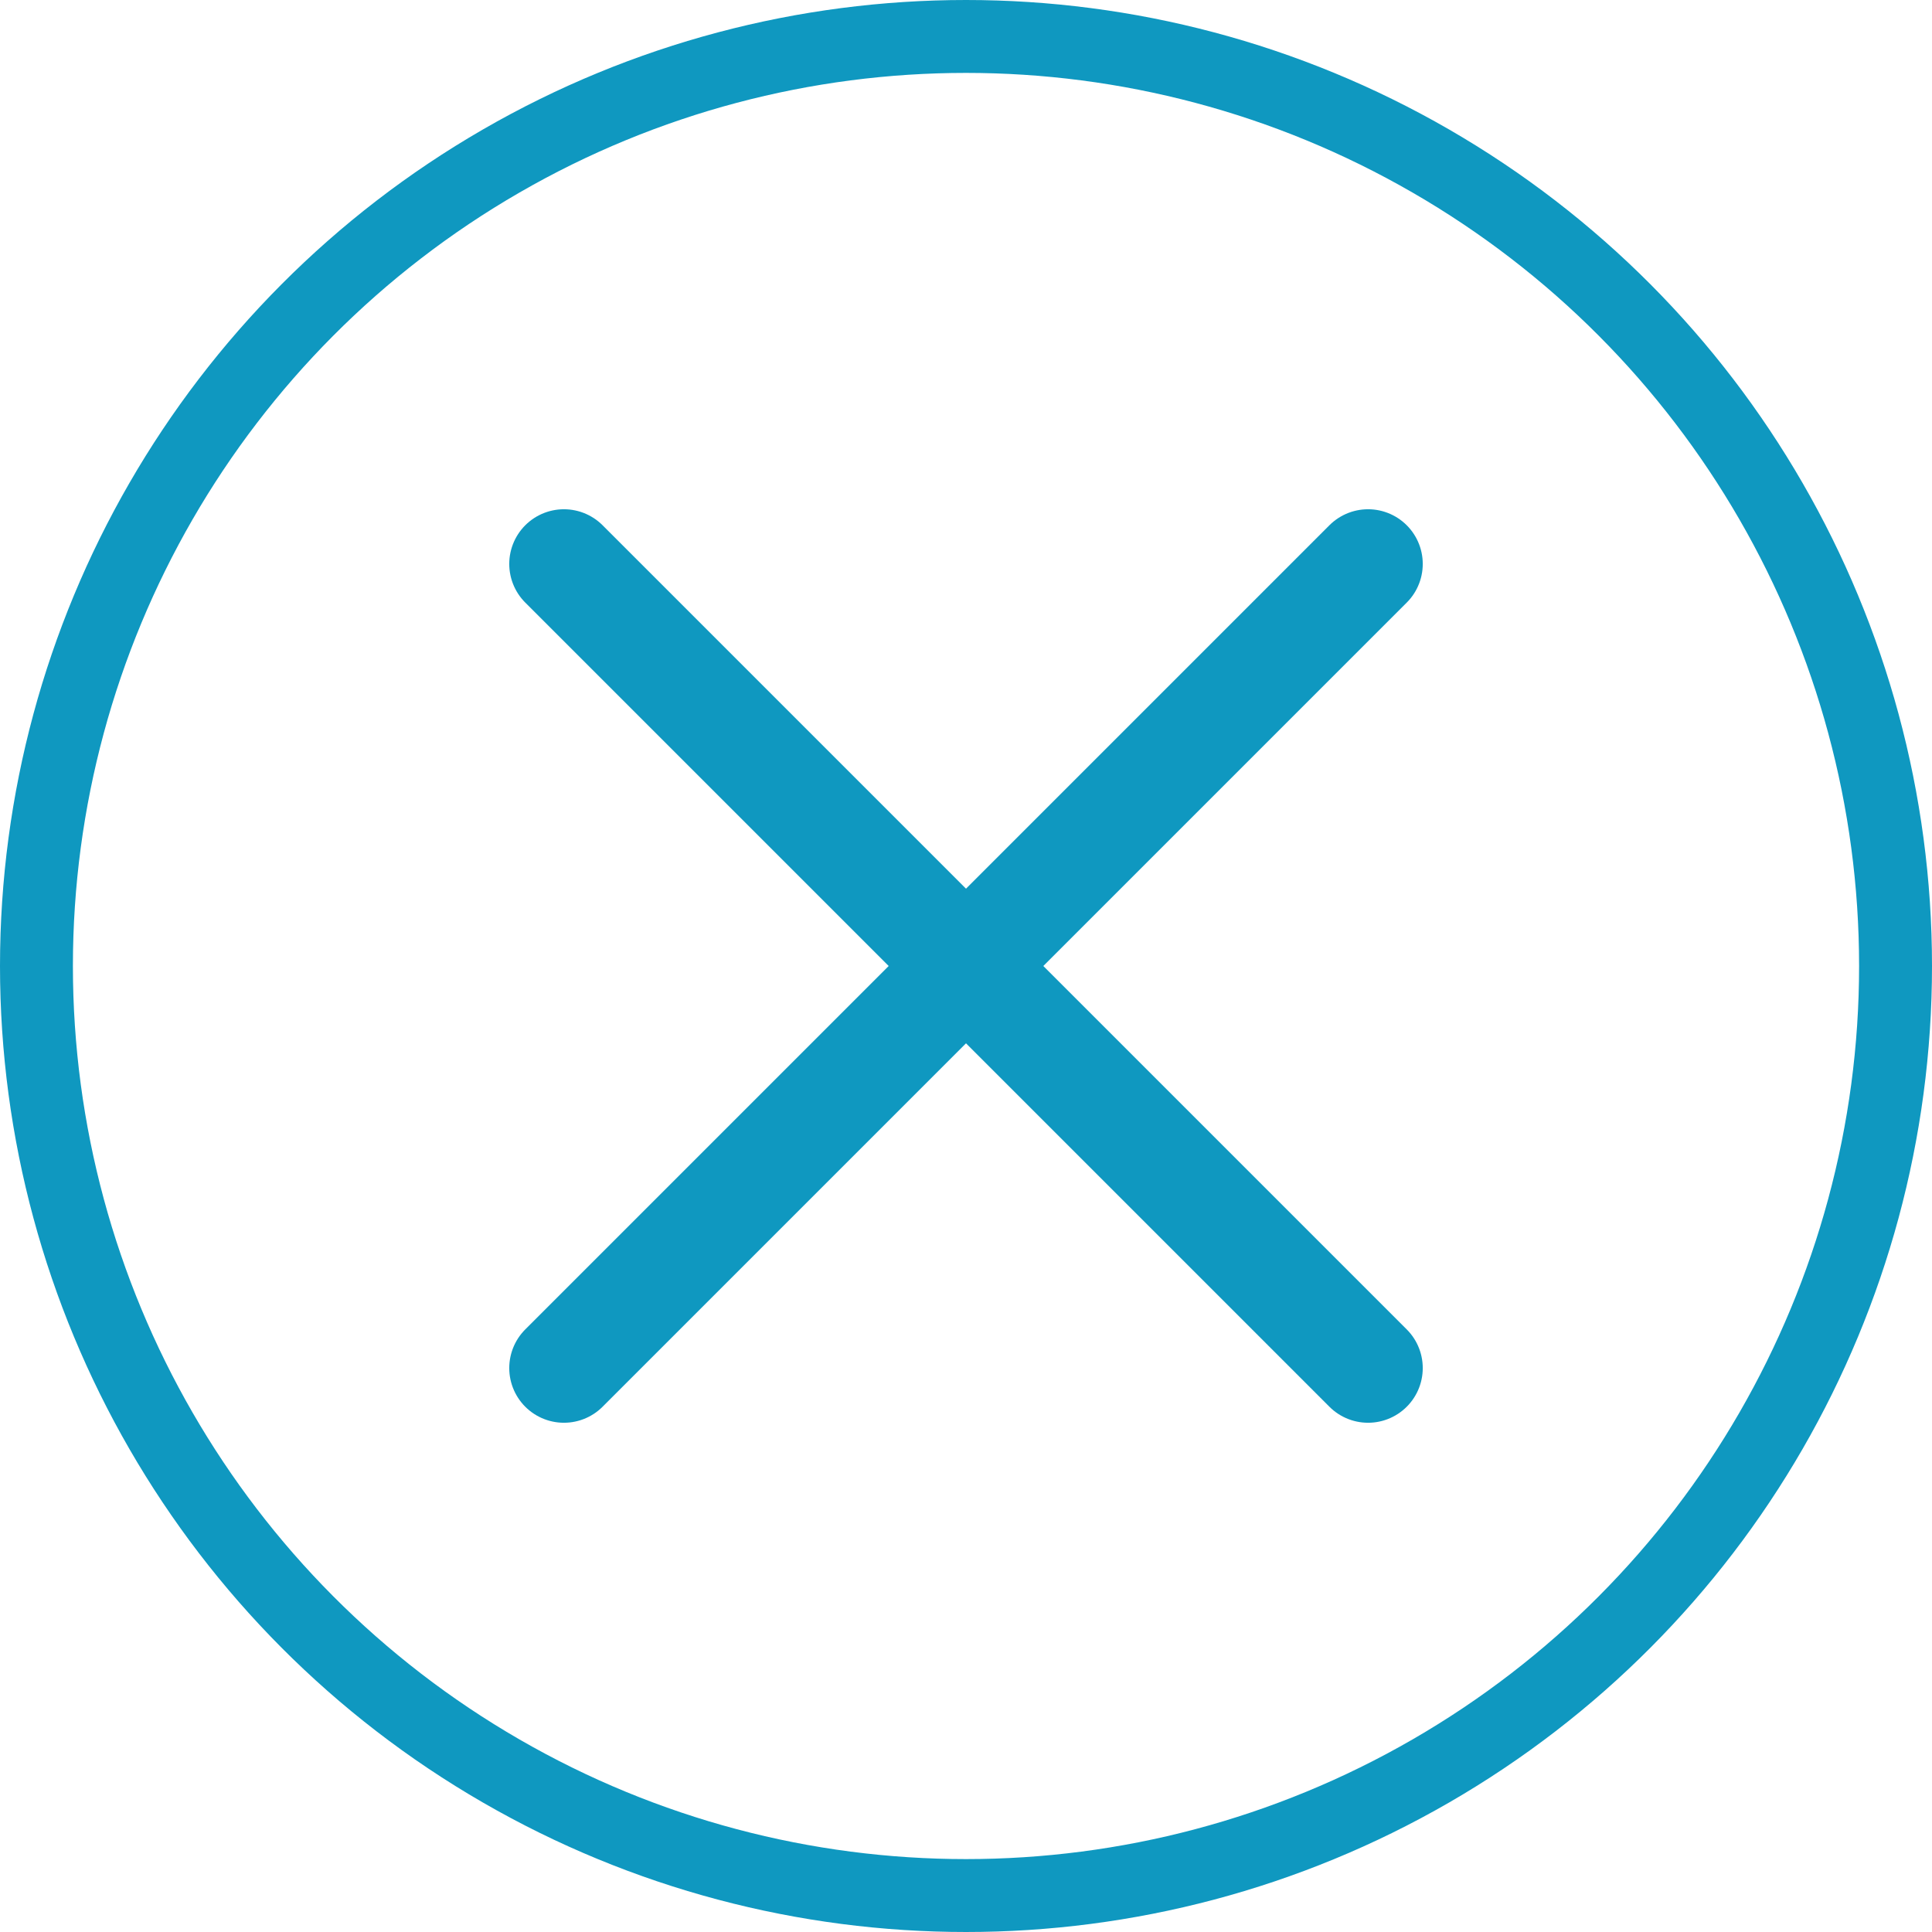
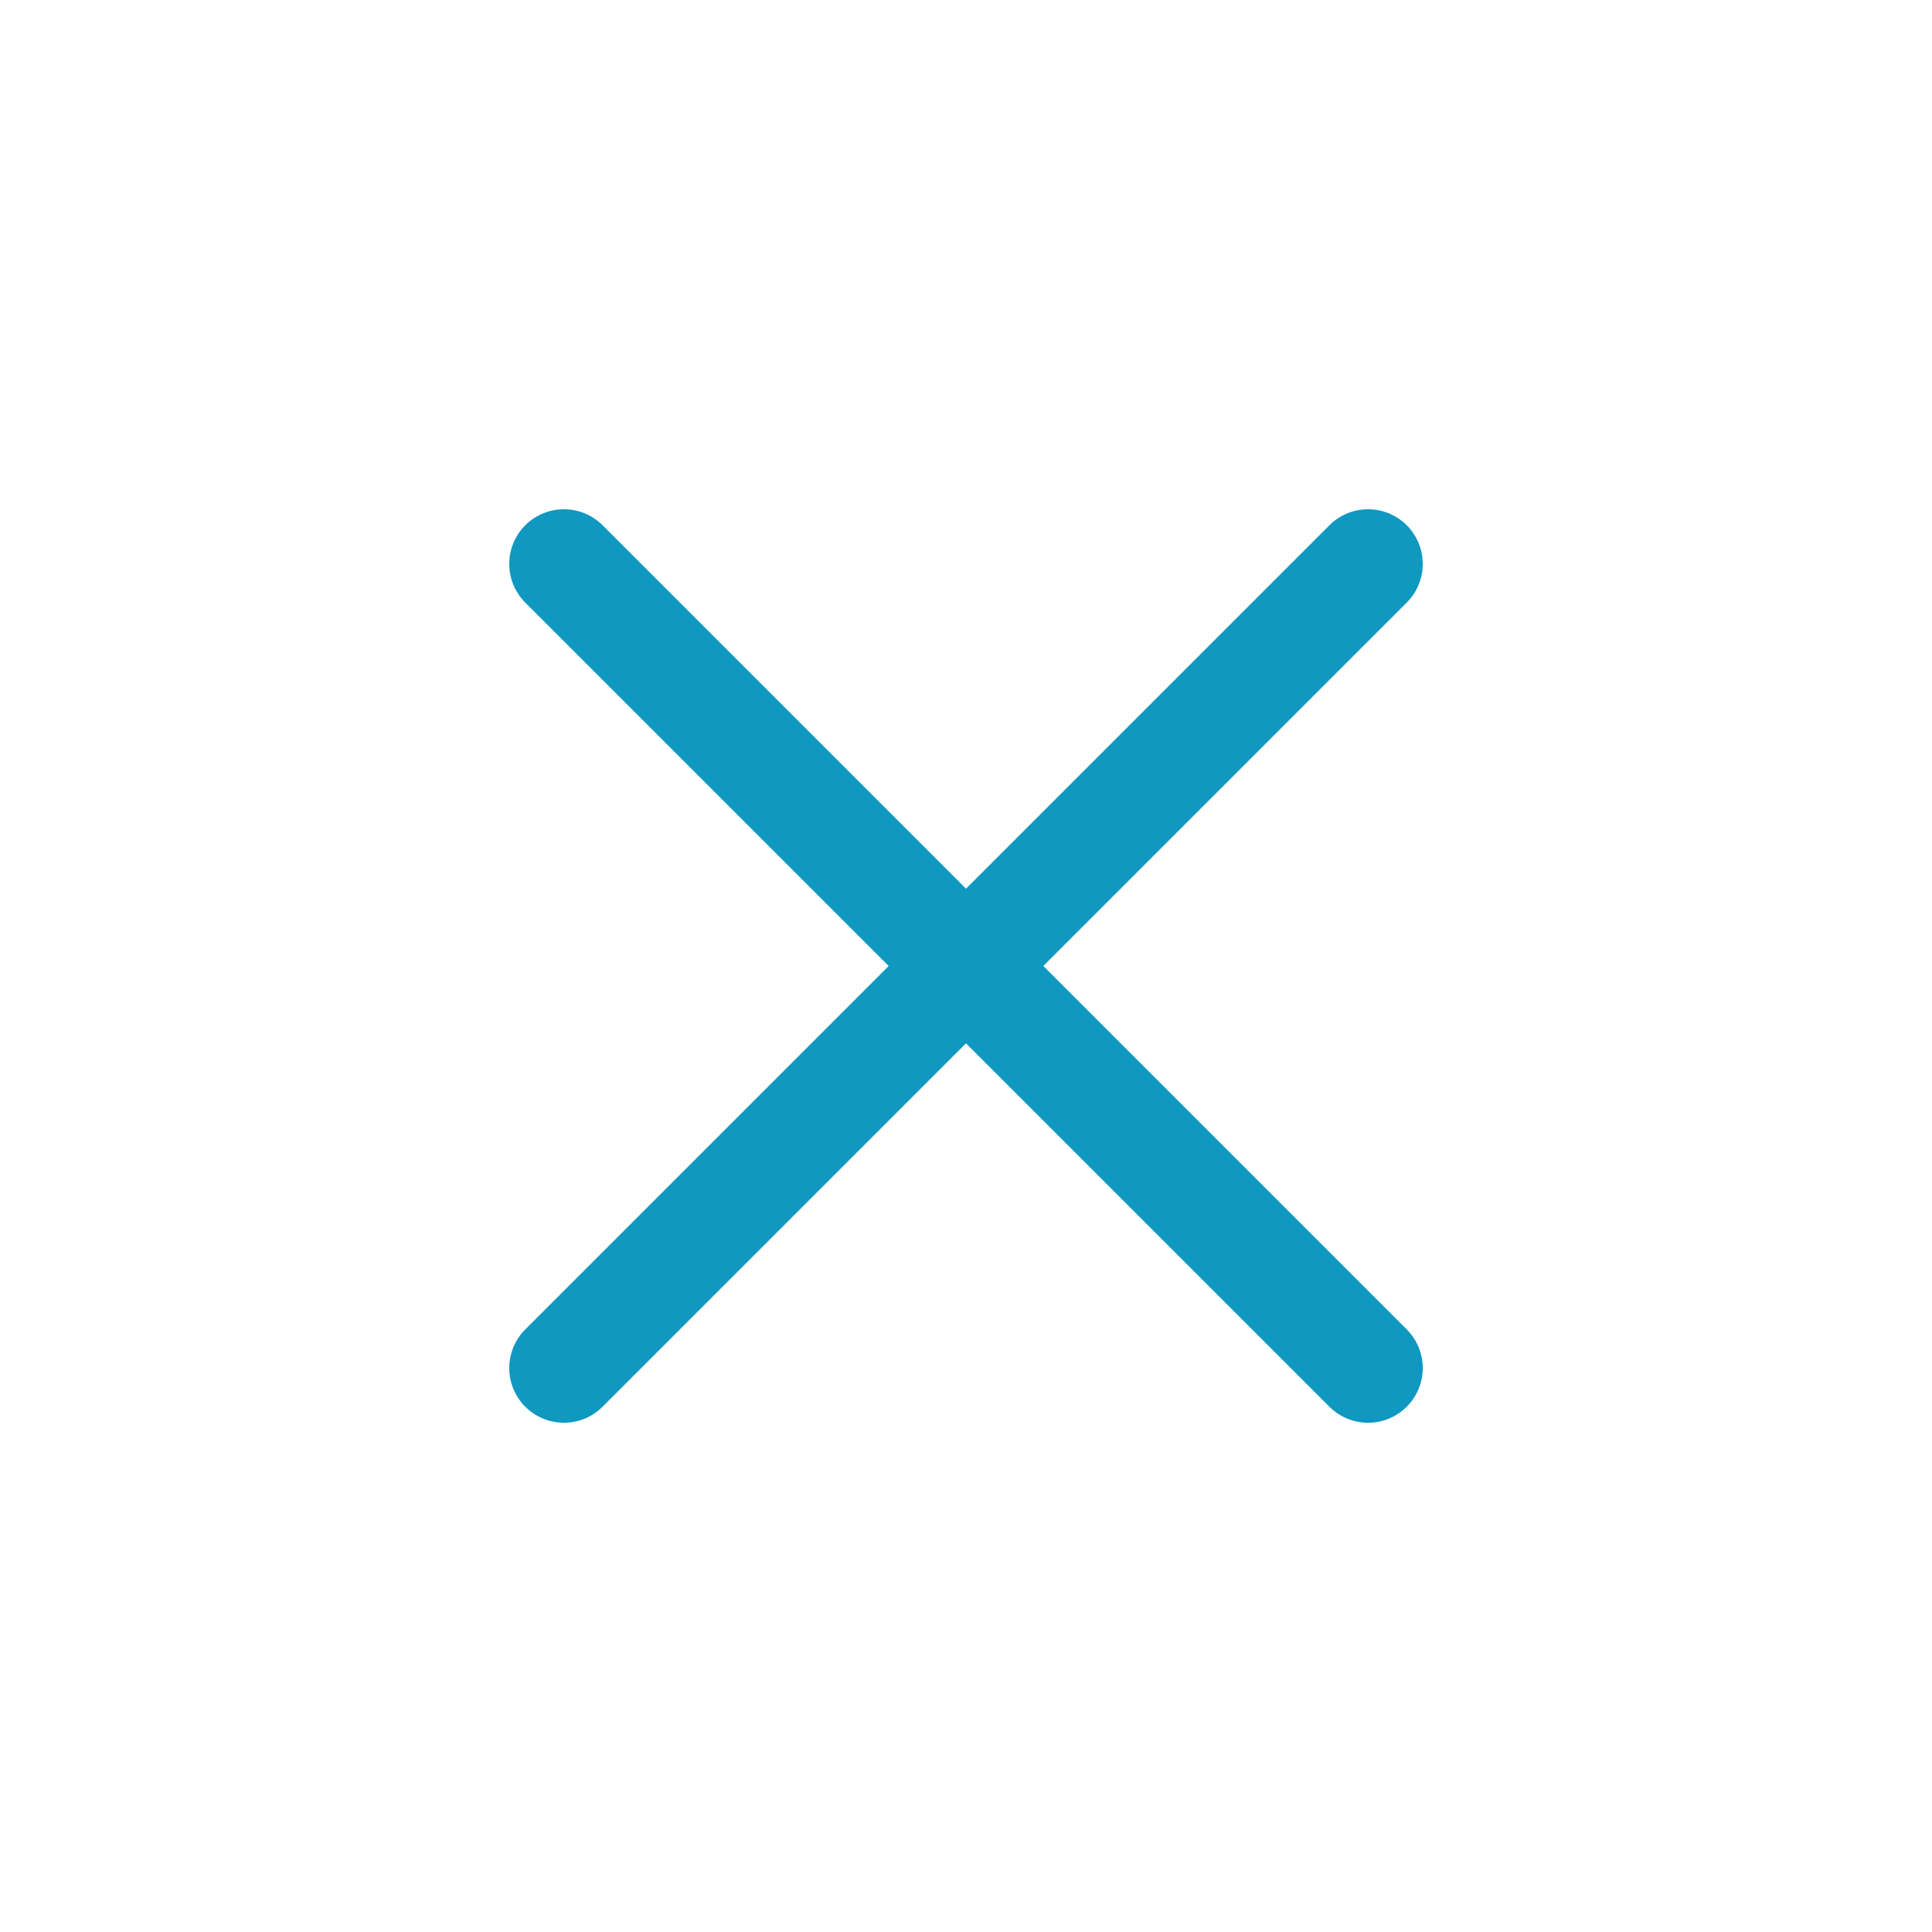
<svg xmlns="http://www.w3.org/2000/svg" viewBox="0 0 53 53">
  <defs>
    <style>.cls-1,.cls-2{fill:none;stroke:#0f98c0;stroke-miterlimit:10;}.cls-1{stroke-width:2px;}.cls-2{stroke-linecap:round;stroke-width:3px;}</style>
  </defs>
  <title>schliessen_btn</title>
  <g id="Ebene_2" data-name="Ebene 2">
    <g id="Ebene_1-2" data-name="Ebene 1">
      <g id="schliessen_btn">
-         <circle class="cls-1" cx="26.5" cy="26.5" r="25.5" />
        <line class="cls-2" x1="15.47" y1="15.47" x2="37.53" y2="37.53" />
        <line class="cls-2" x1="37.53" y1="15.47" x2="15.47" y2="37.53" />
      </g>
    </g>
  </g>
</svg>